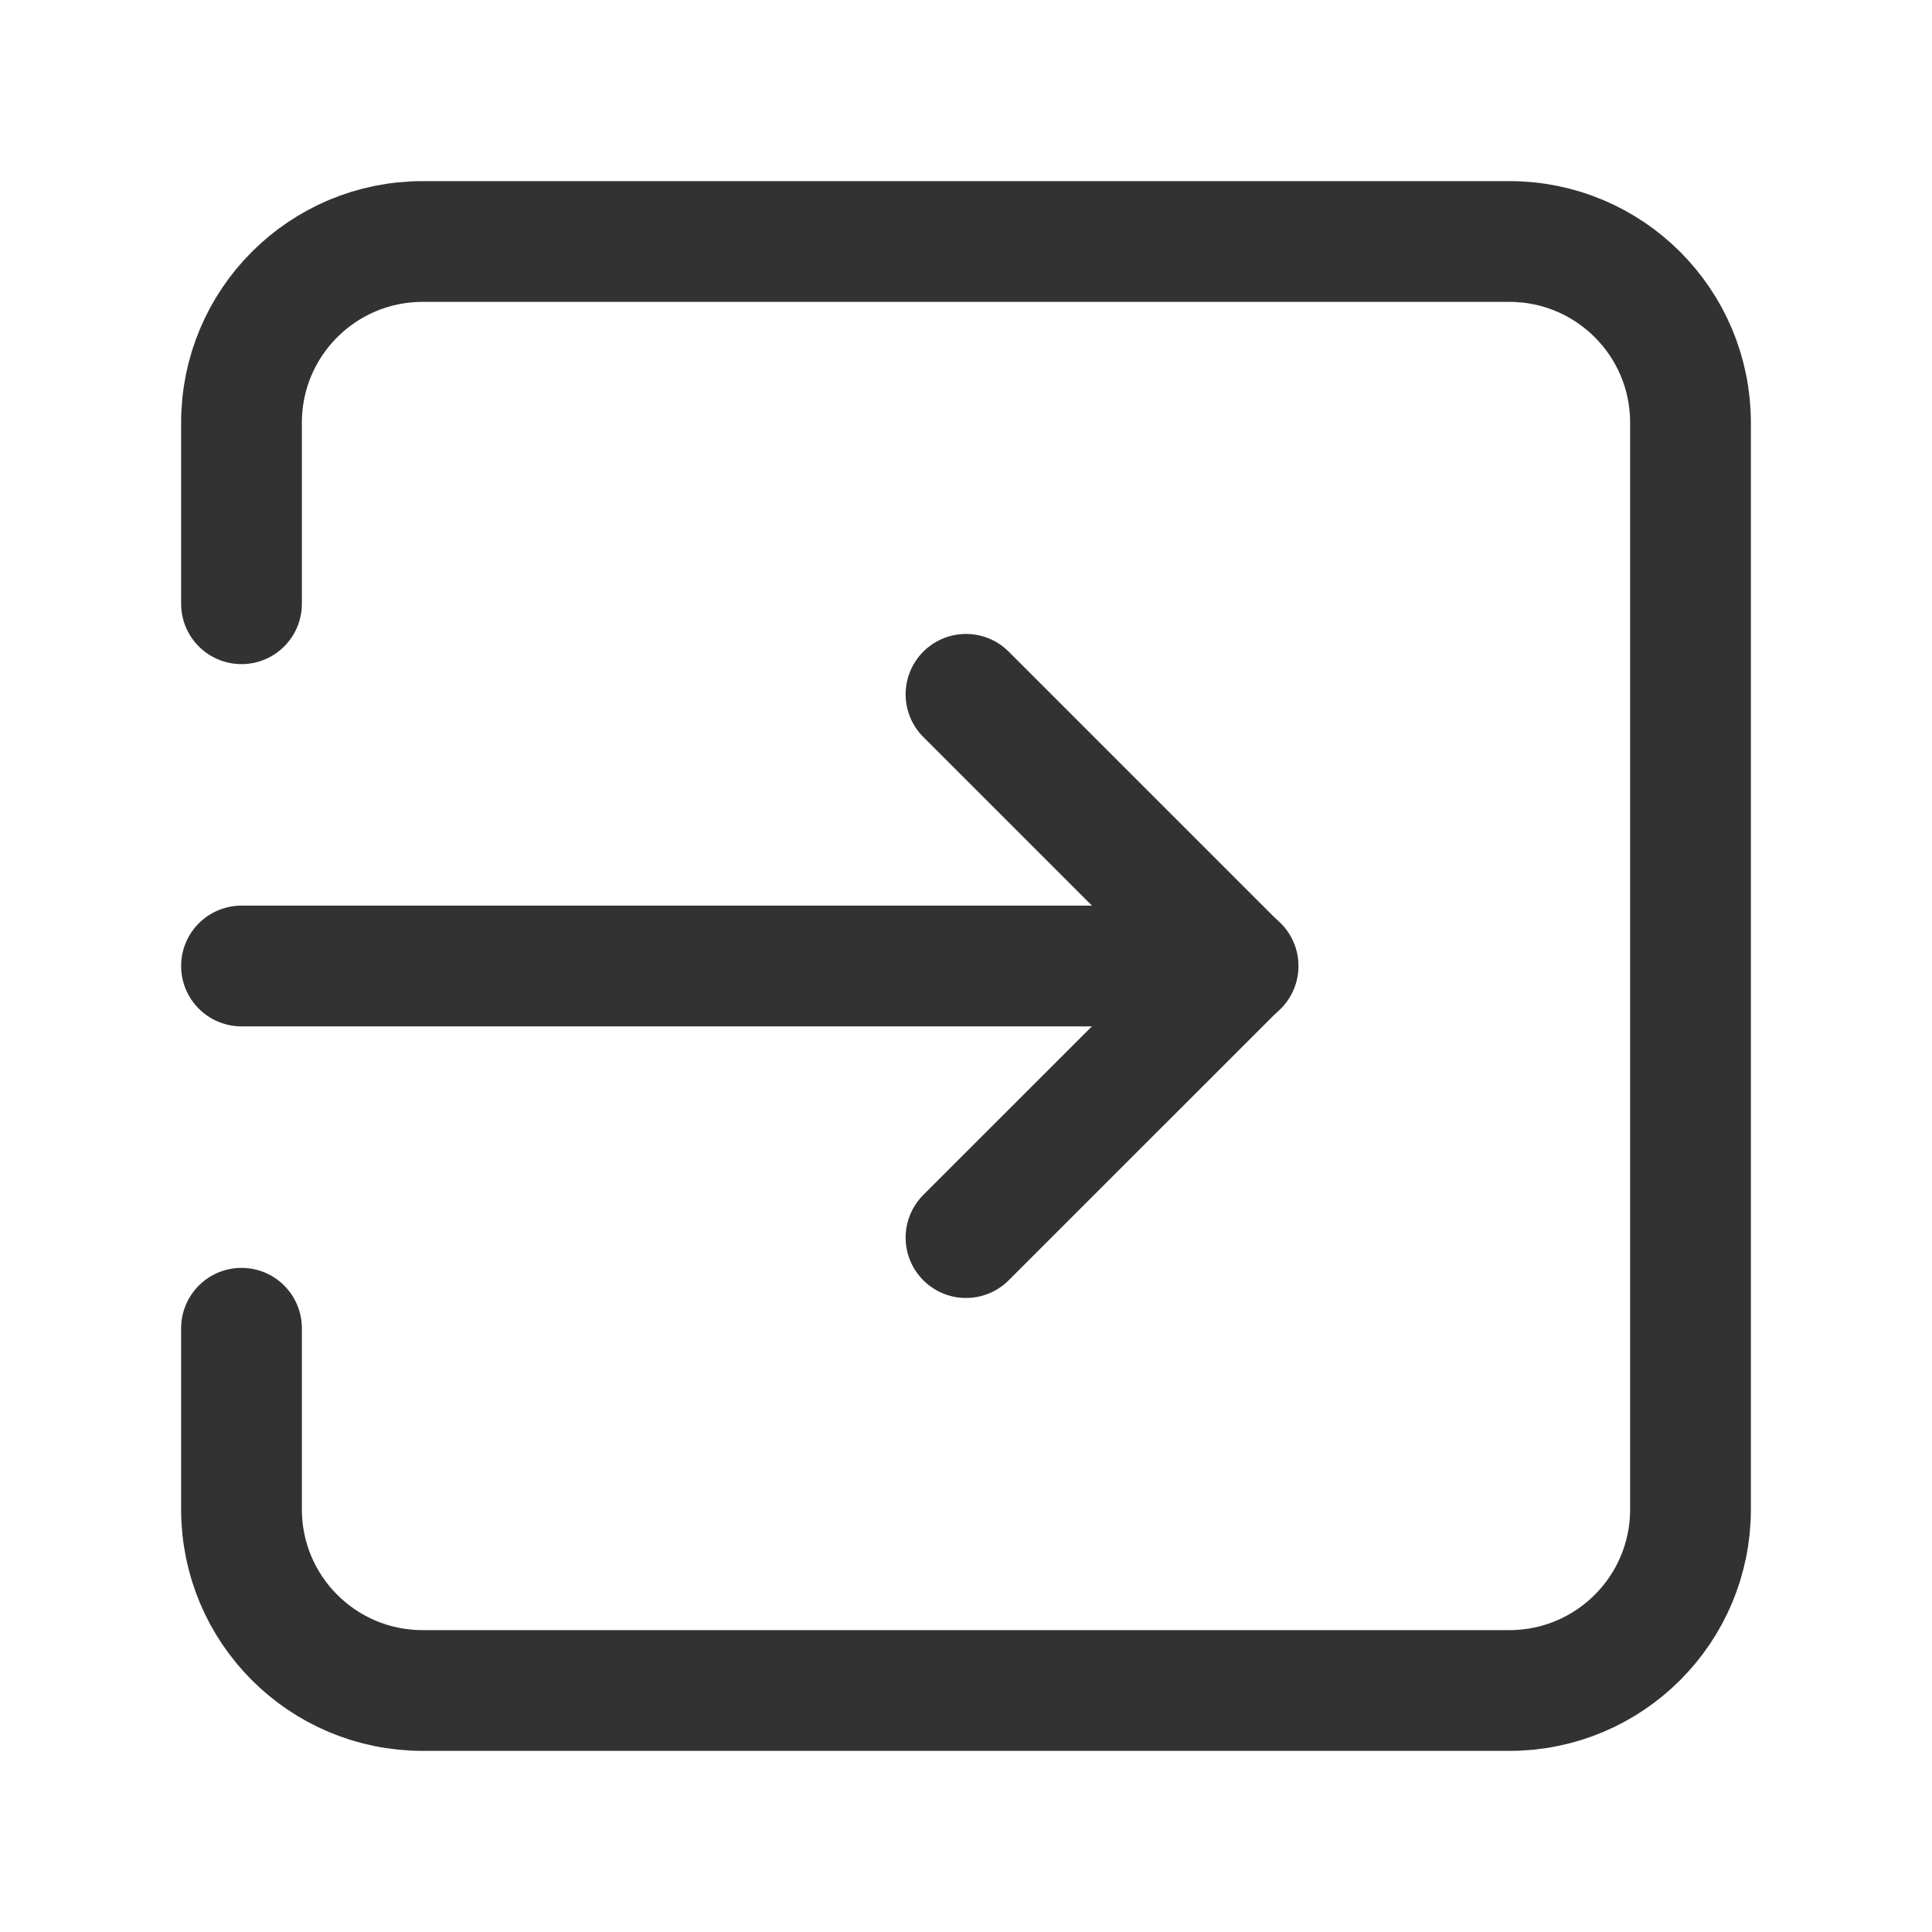
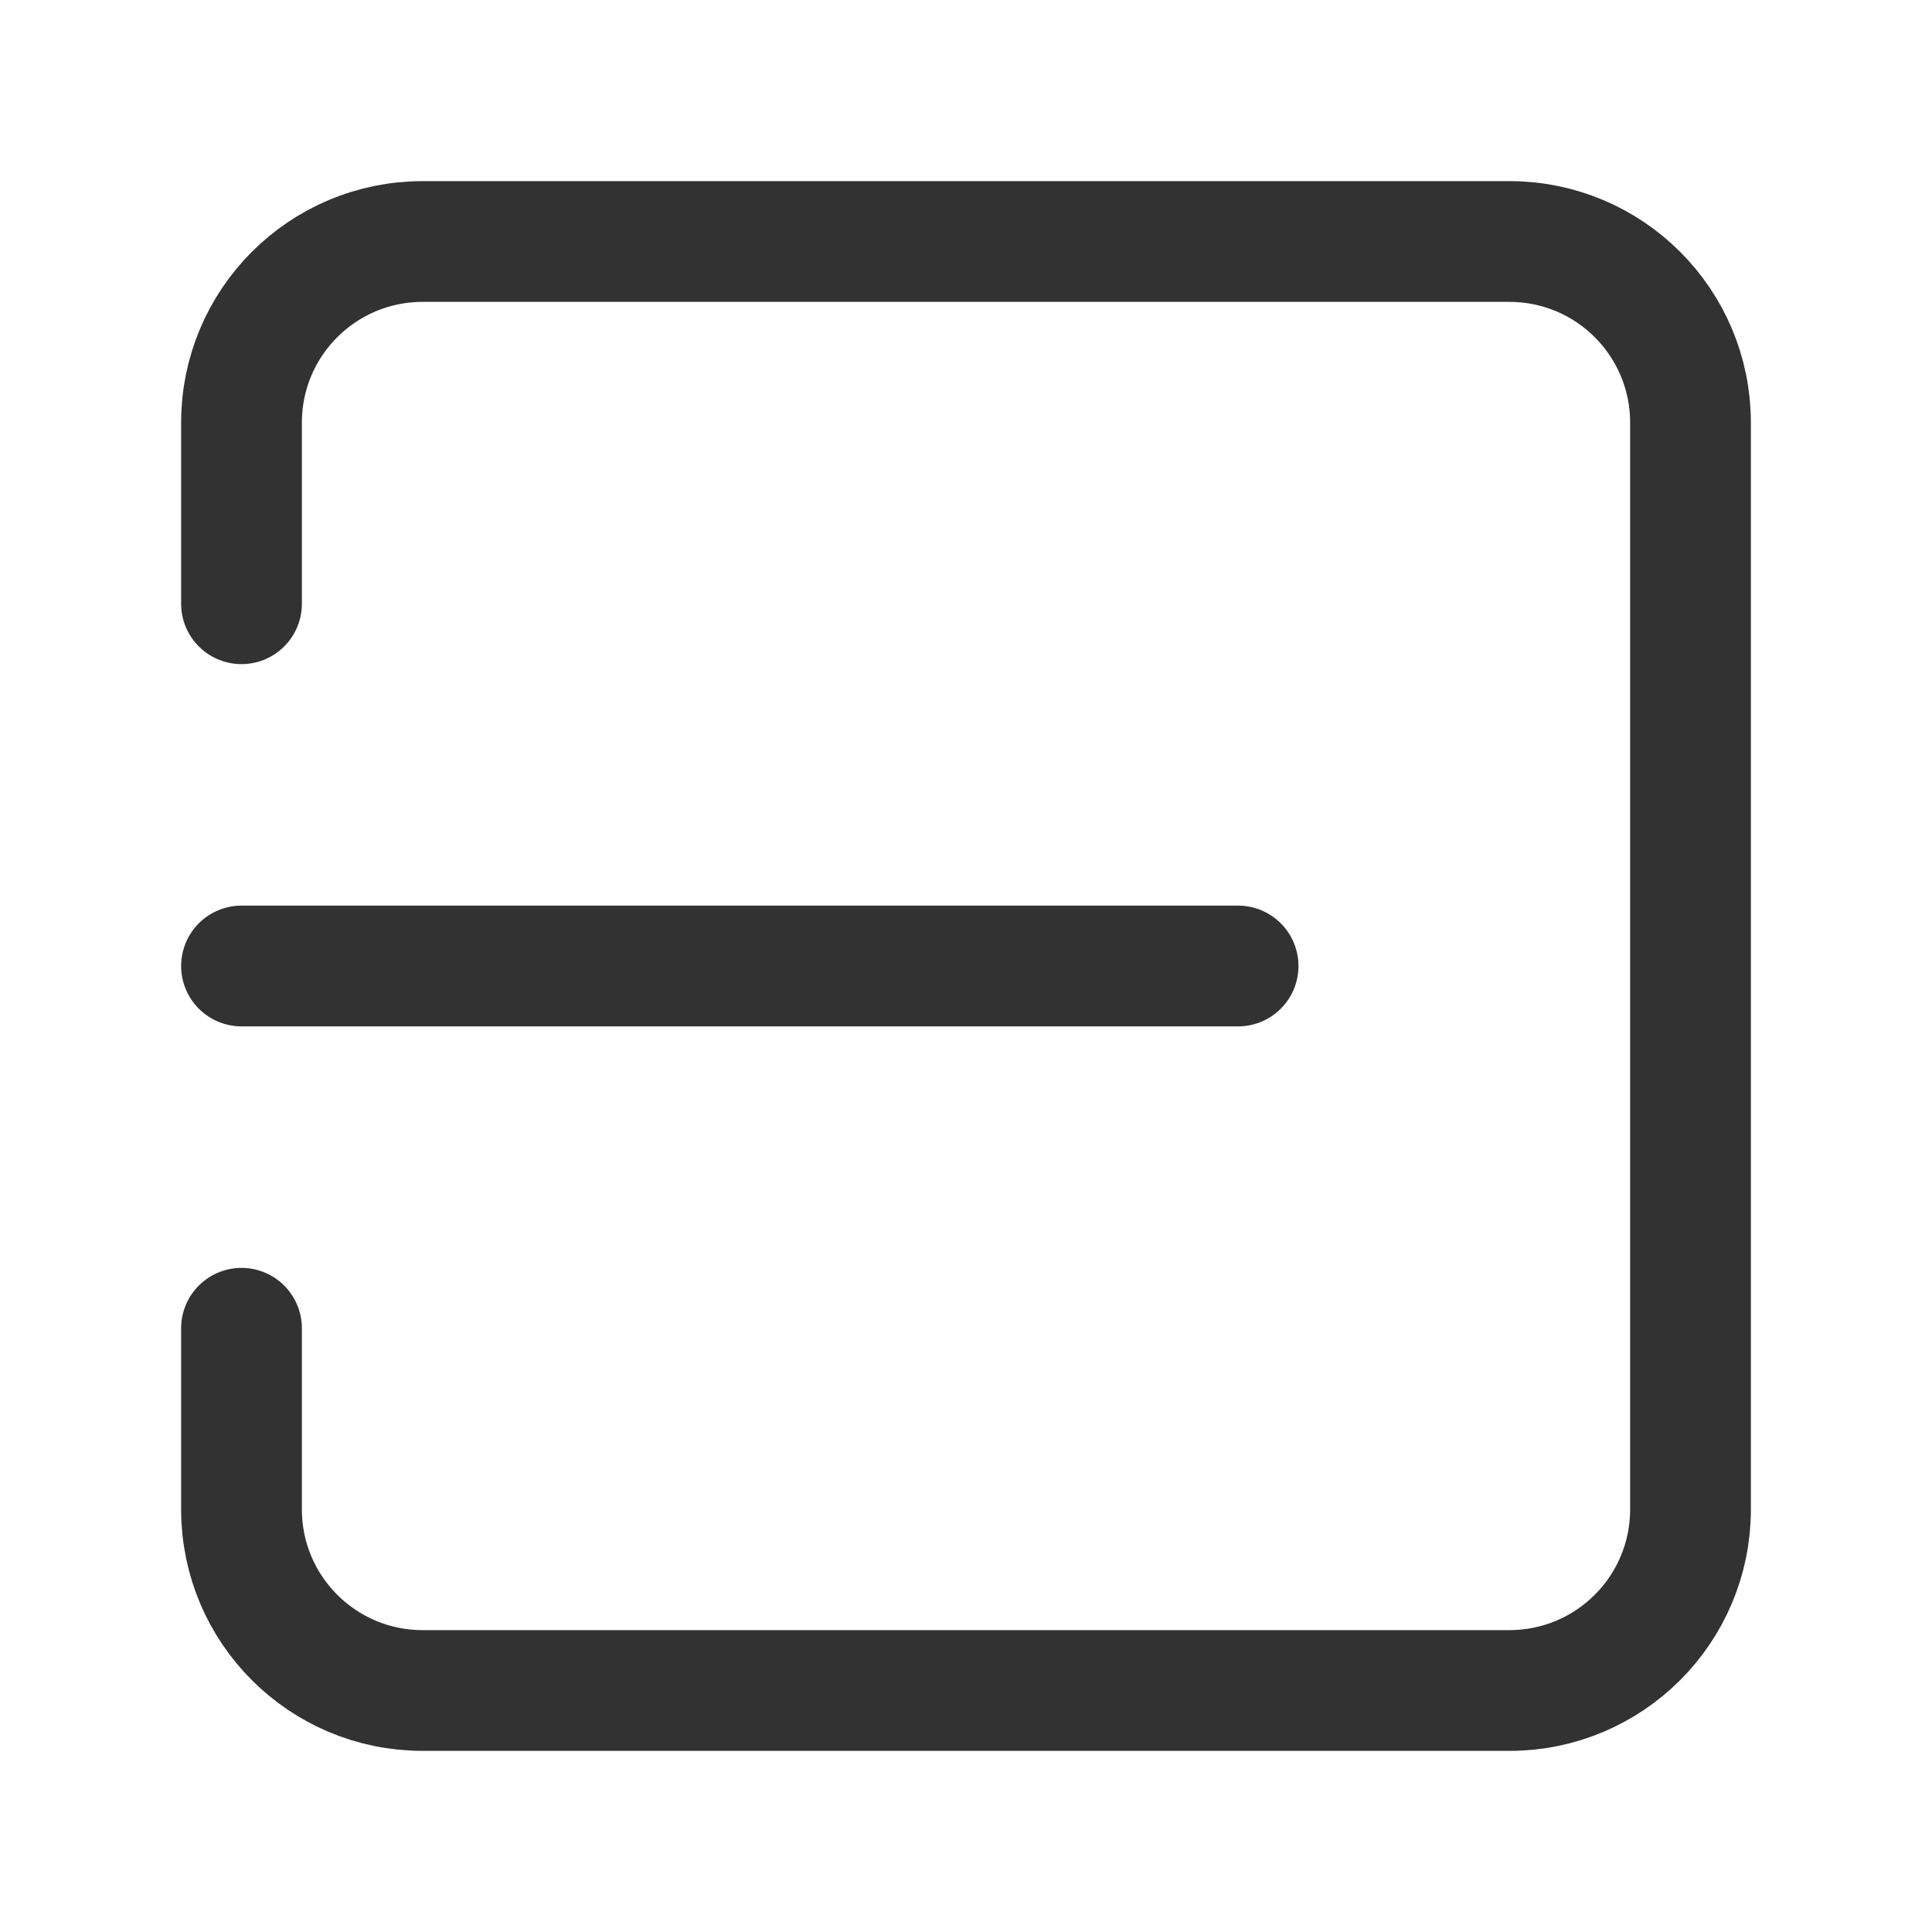
<svg xmlns="http://www.w3.org/2000/svg" width="24" height="24" viewBox="0 0 24 24" fill="none">
  <path d="M15.38 12H3" stroke="#323232" stroke-width="1.5" stroke-linecap="round" stroke-linejoin="round" />
-   <path d="M12 8.625L15.375 12L12 15.374" stroke="#323232" stroke-width="1.5" stroke-linecap="round" stroke-linejoin="round" />
  <path d="M3 16.5V18.75C3 19.993 4.007 21 5.25 21H18.75C19.993 21 21 19.993 21 18.75V5.25C21 4.007 19.993 3 18.75 3H5.25C4.007 3 3 4.007 3 5.25V7.5" stroke="#323232" stroke-width="1.5" stroke-linecap="round" stroke-linejoin="round" />
</svg>